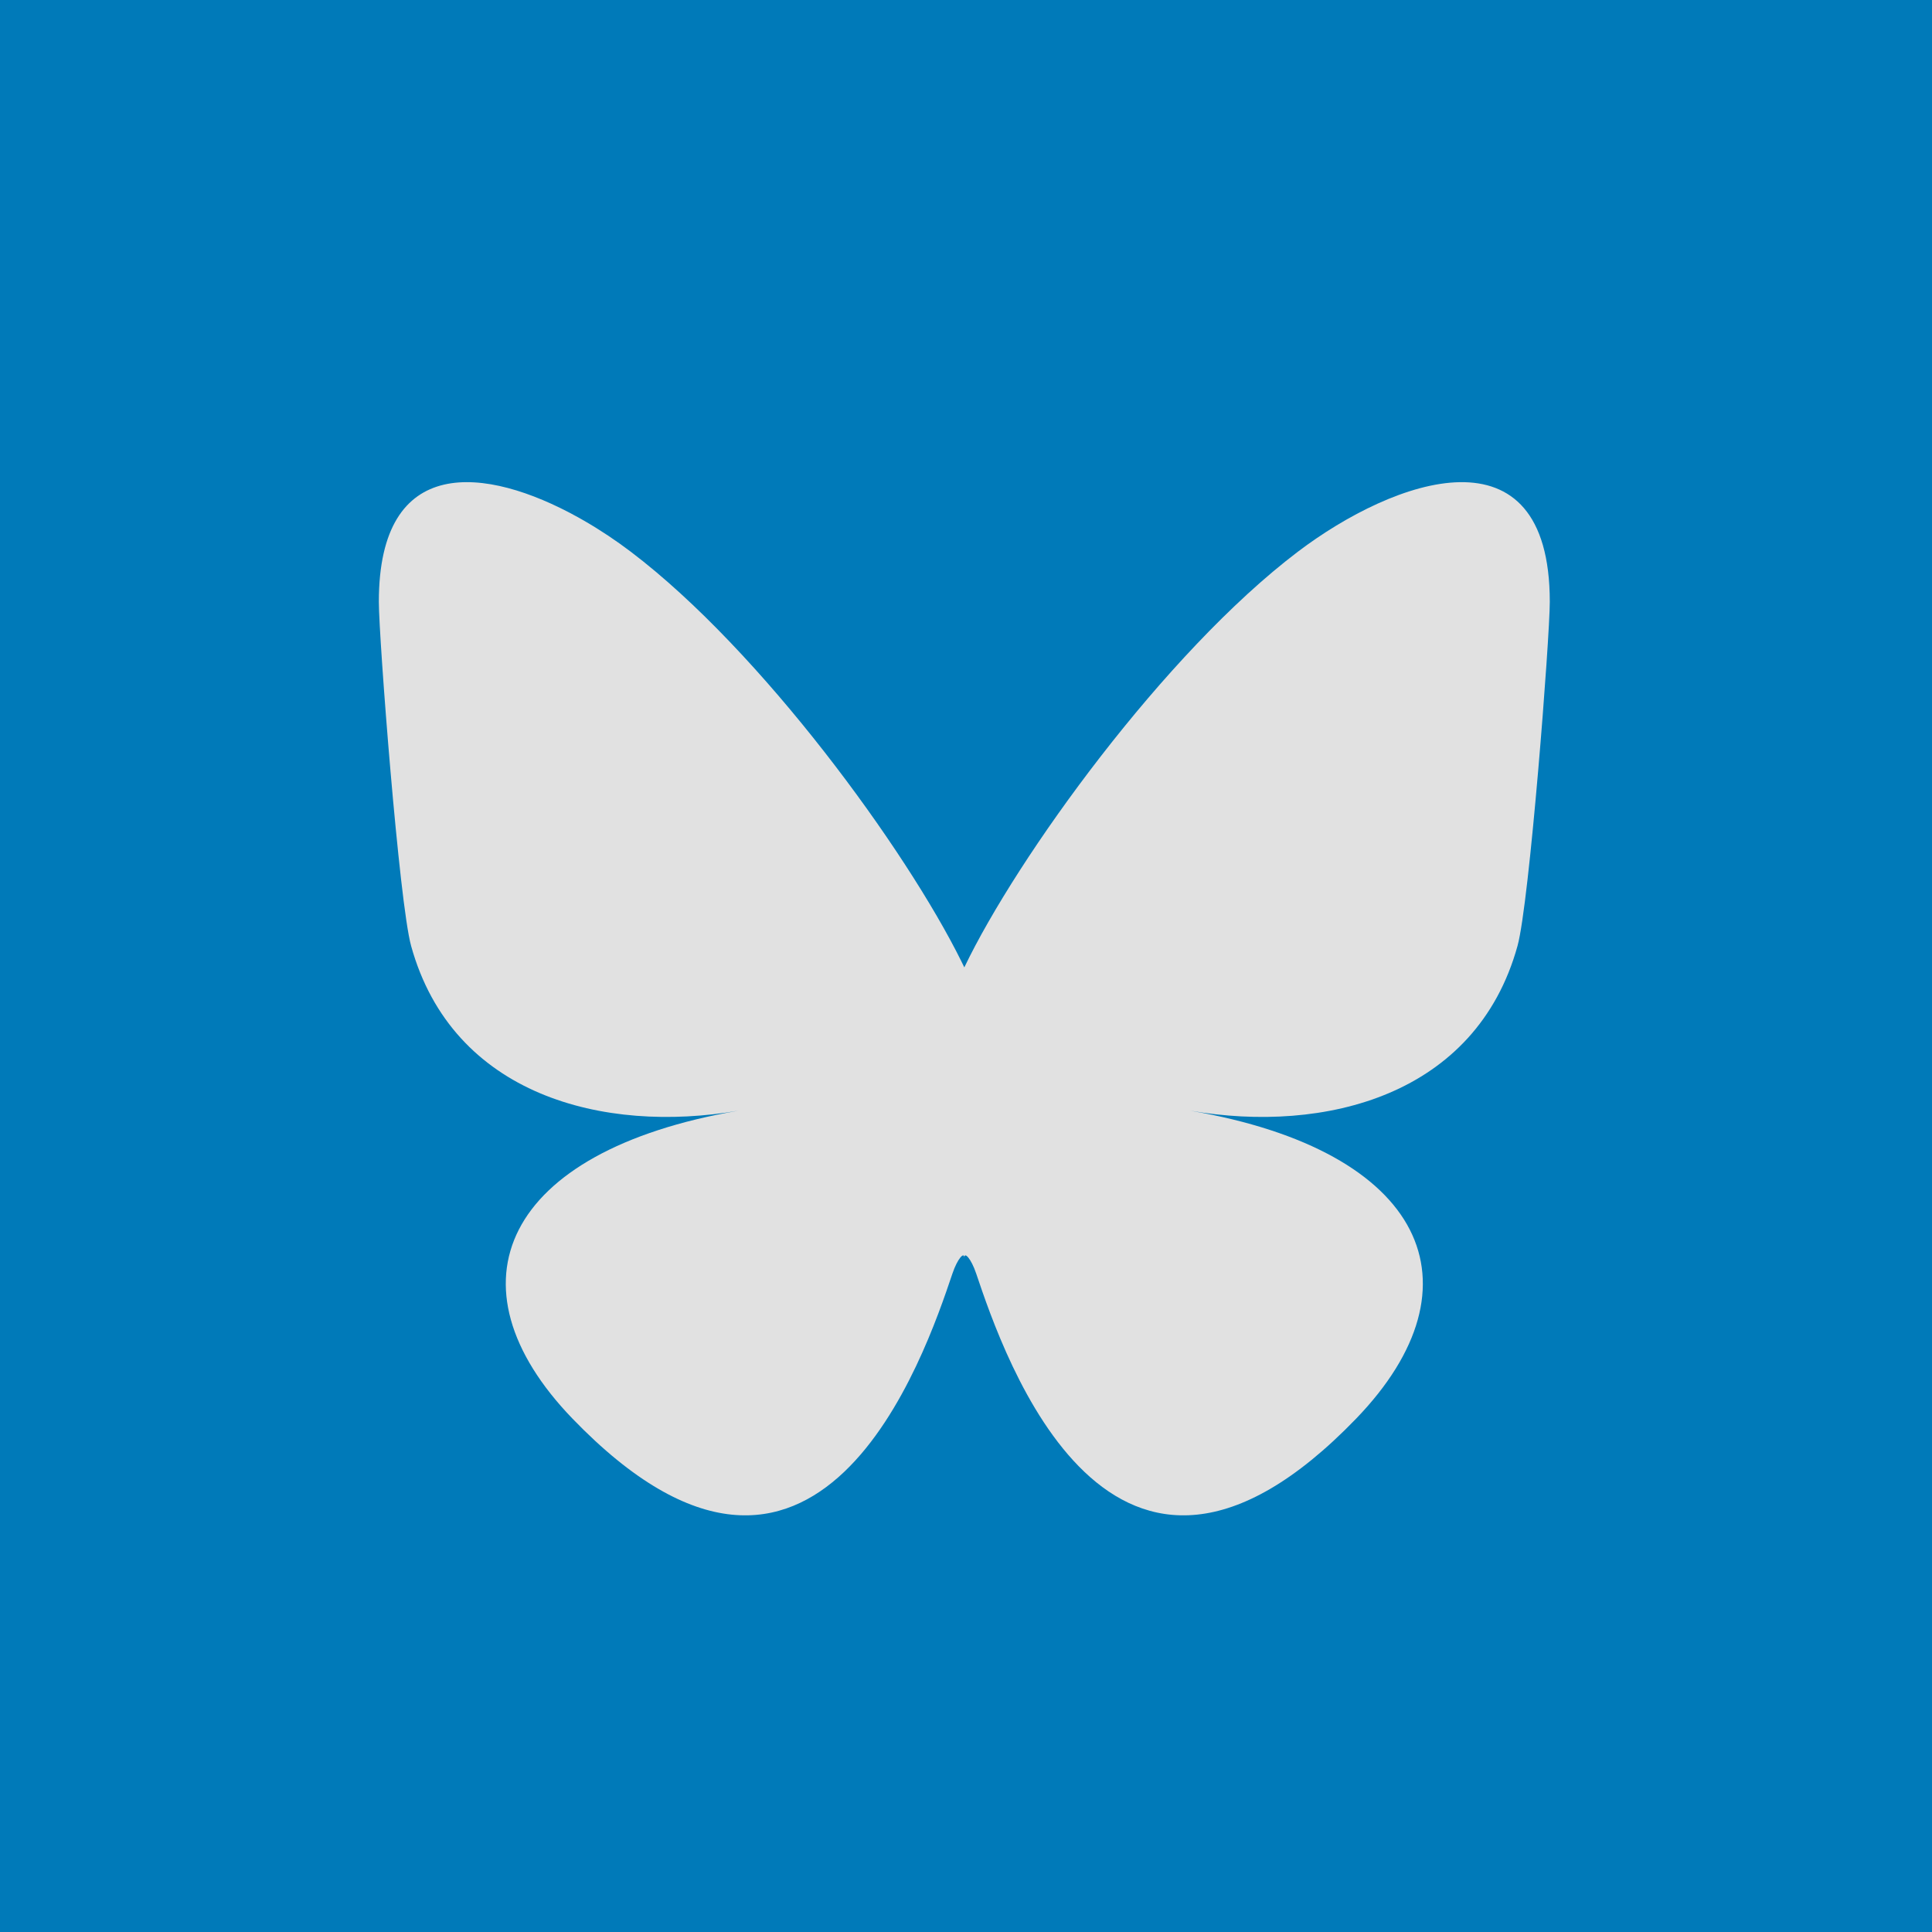
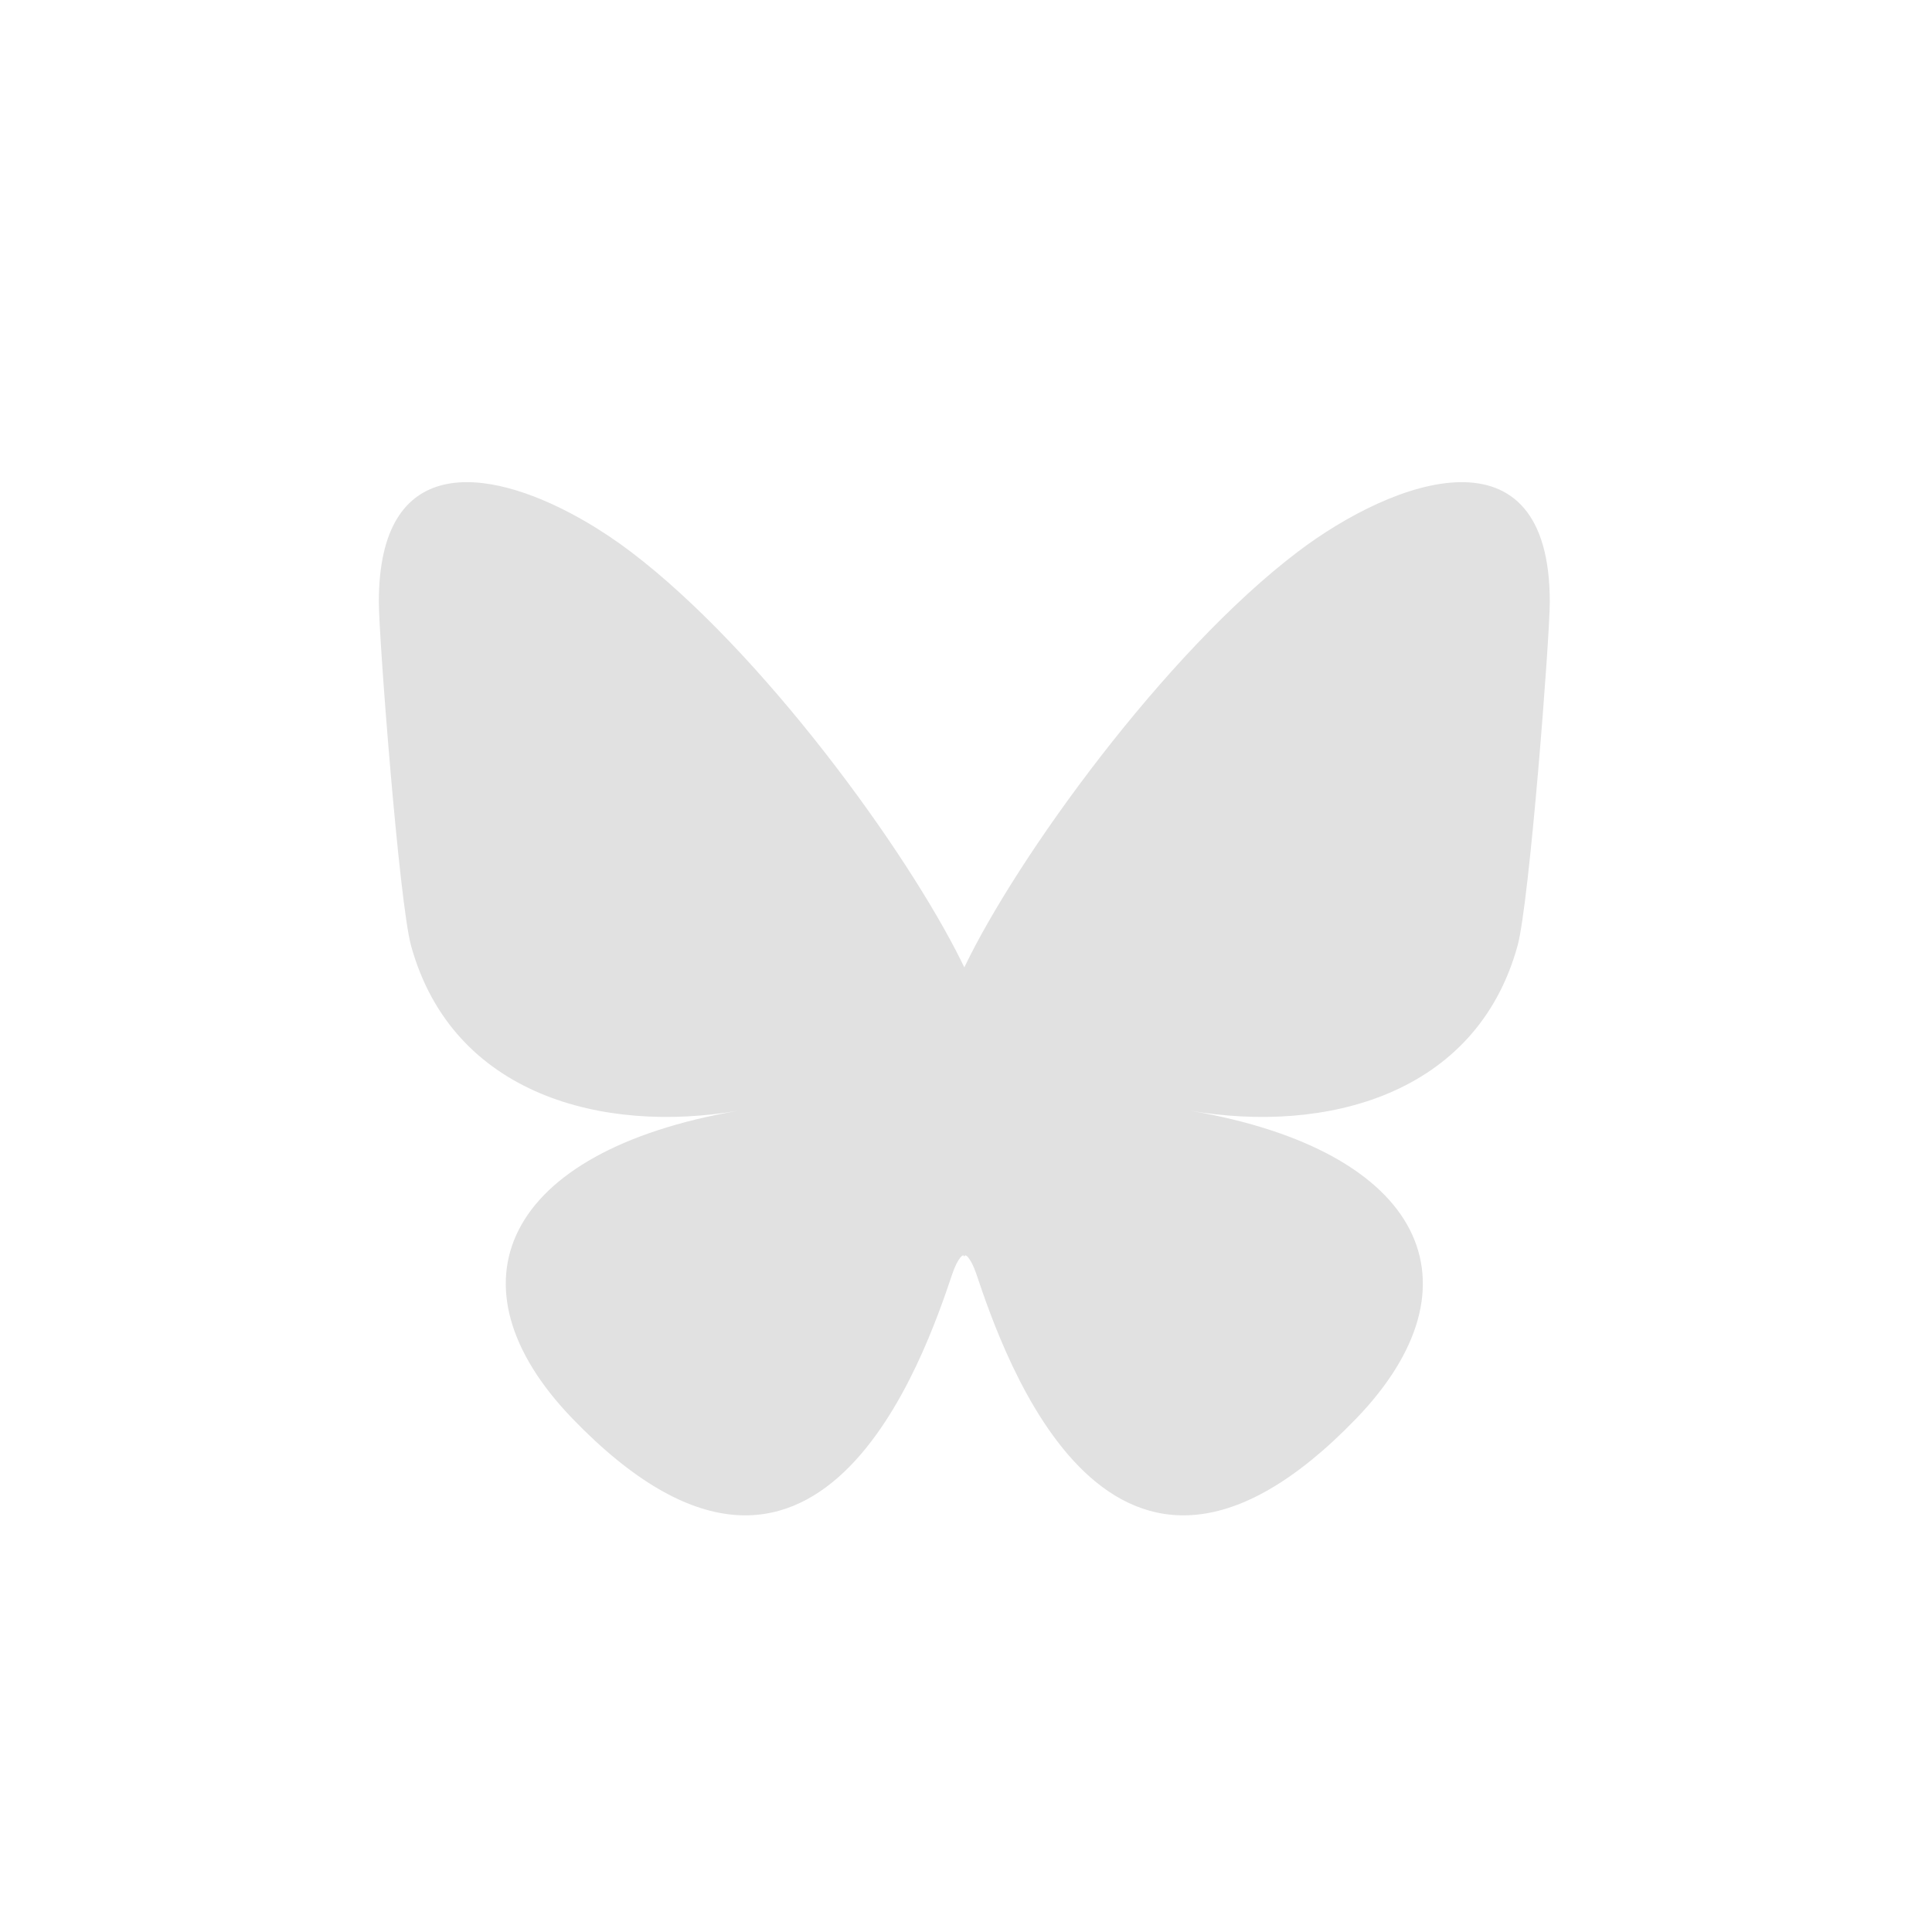
<svg xmlns="http://www.w3.org/2000/svg" version="1.1" viewBox="0 0 112.196 112.196">
-   <rect fill="#007AB9" x="0" y="0" width="112.196" height="112.196" />
  <path fill="#E1E1E1" d="M55.312,73.954 C53.718,78.684 47.49,97.141 33.248,82.386 C25.75,74.617 29.221,66.848 42.871,64.502 C35.062,65.844 26.283,63.627 23.875,54.934 C23.181,52.434 22,37.032 22,34.952 C22,26.303 28.232,27.089 33.543,30.026 L33.925,30.242 C34.877,30.791 35.792,31.404 36.629,32.039 C44.226,37.798 52.633,49.366 55.828,55.825 L56,56.178 C59.055,49.797 67.634,37.904 75.371,32.039 C80.954,27.807 90,24.532 90,34.952 C90,37.032 88.819,52.434 88.125,54.934 C85.717,63.627 76.938,65.844 69.129,64.502 C82.779,66.848 86.25,74.617 78.752,82.386 C64.51,97.141 58.282,78.684 56.688,73.954 C56.393,73.081 56,72.676 56,73.034 C56,72.676 55.607,73.081 55.312,73.954 Z" />
</svg>